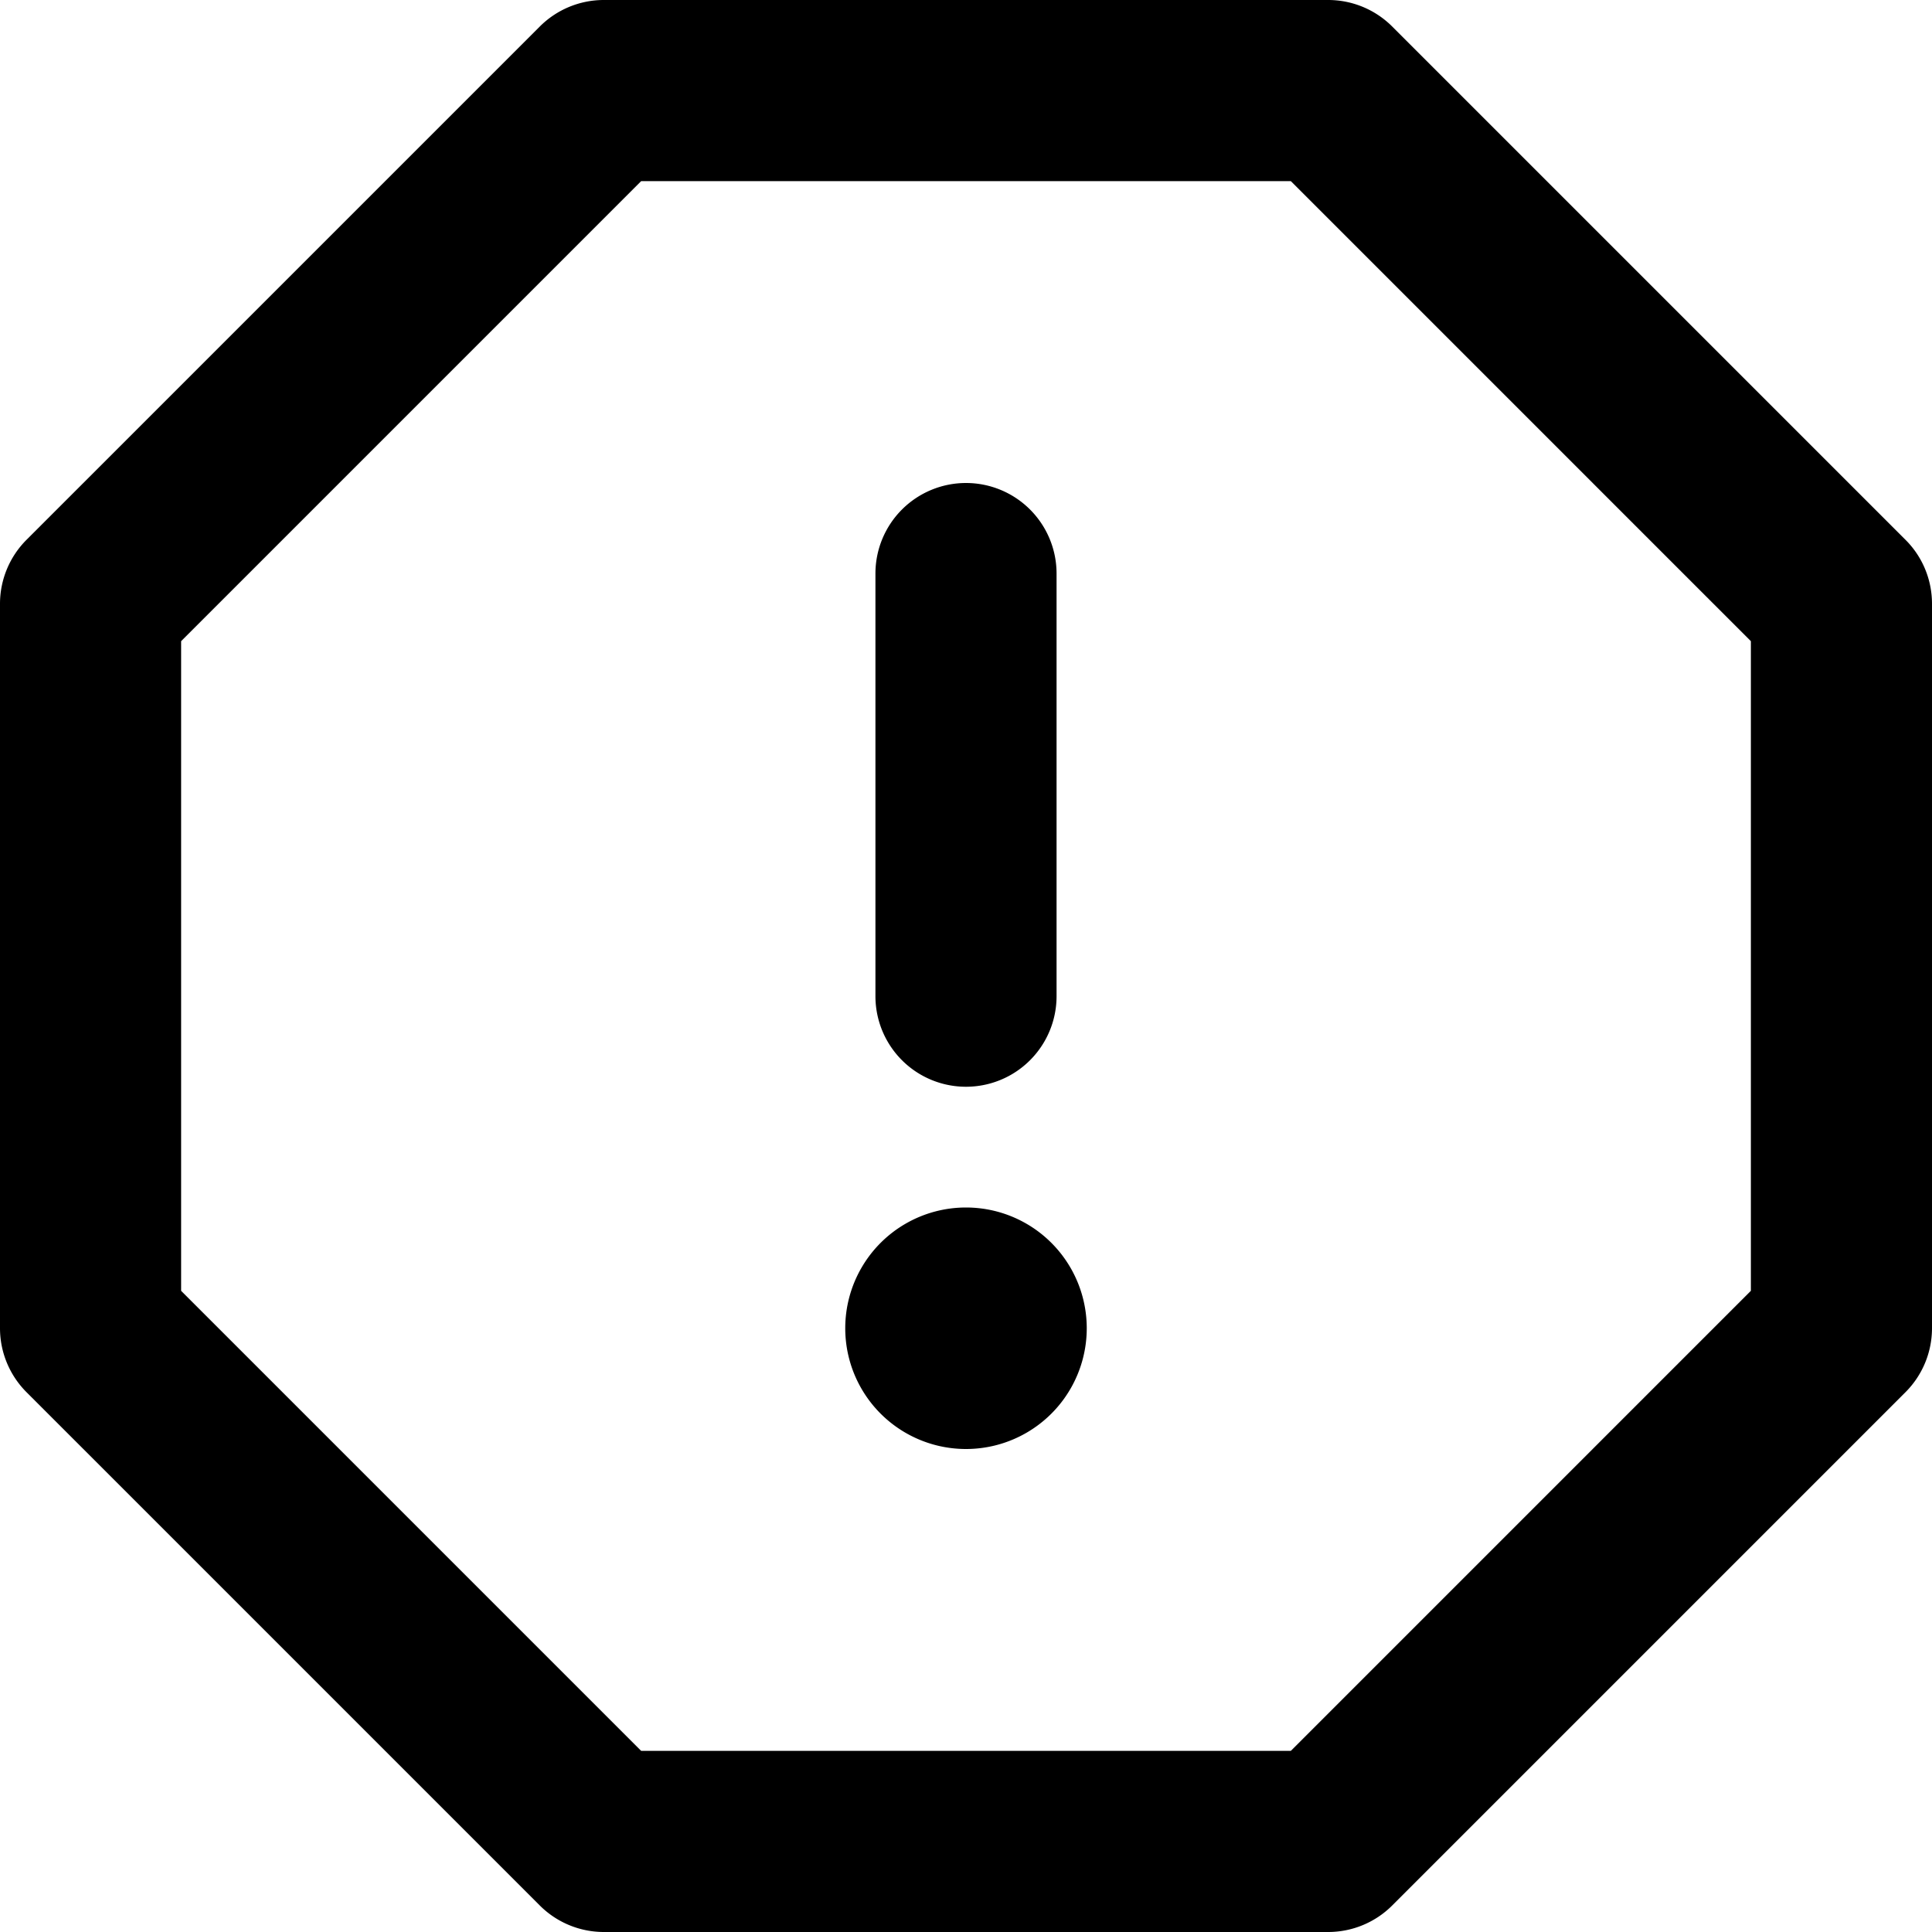
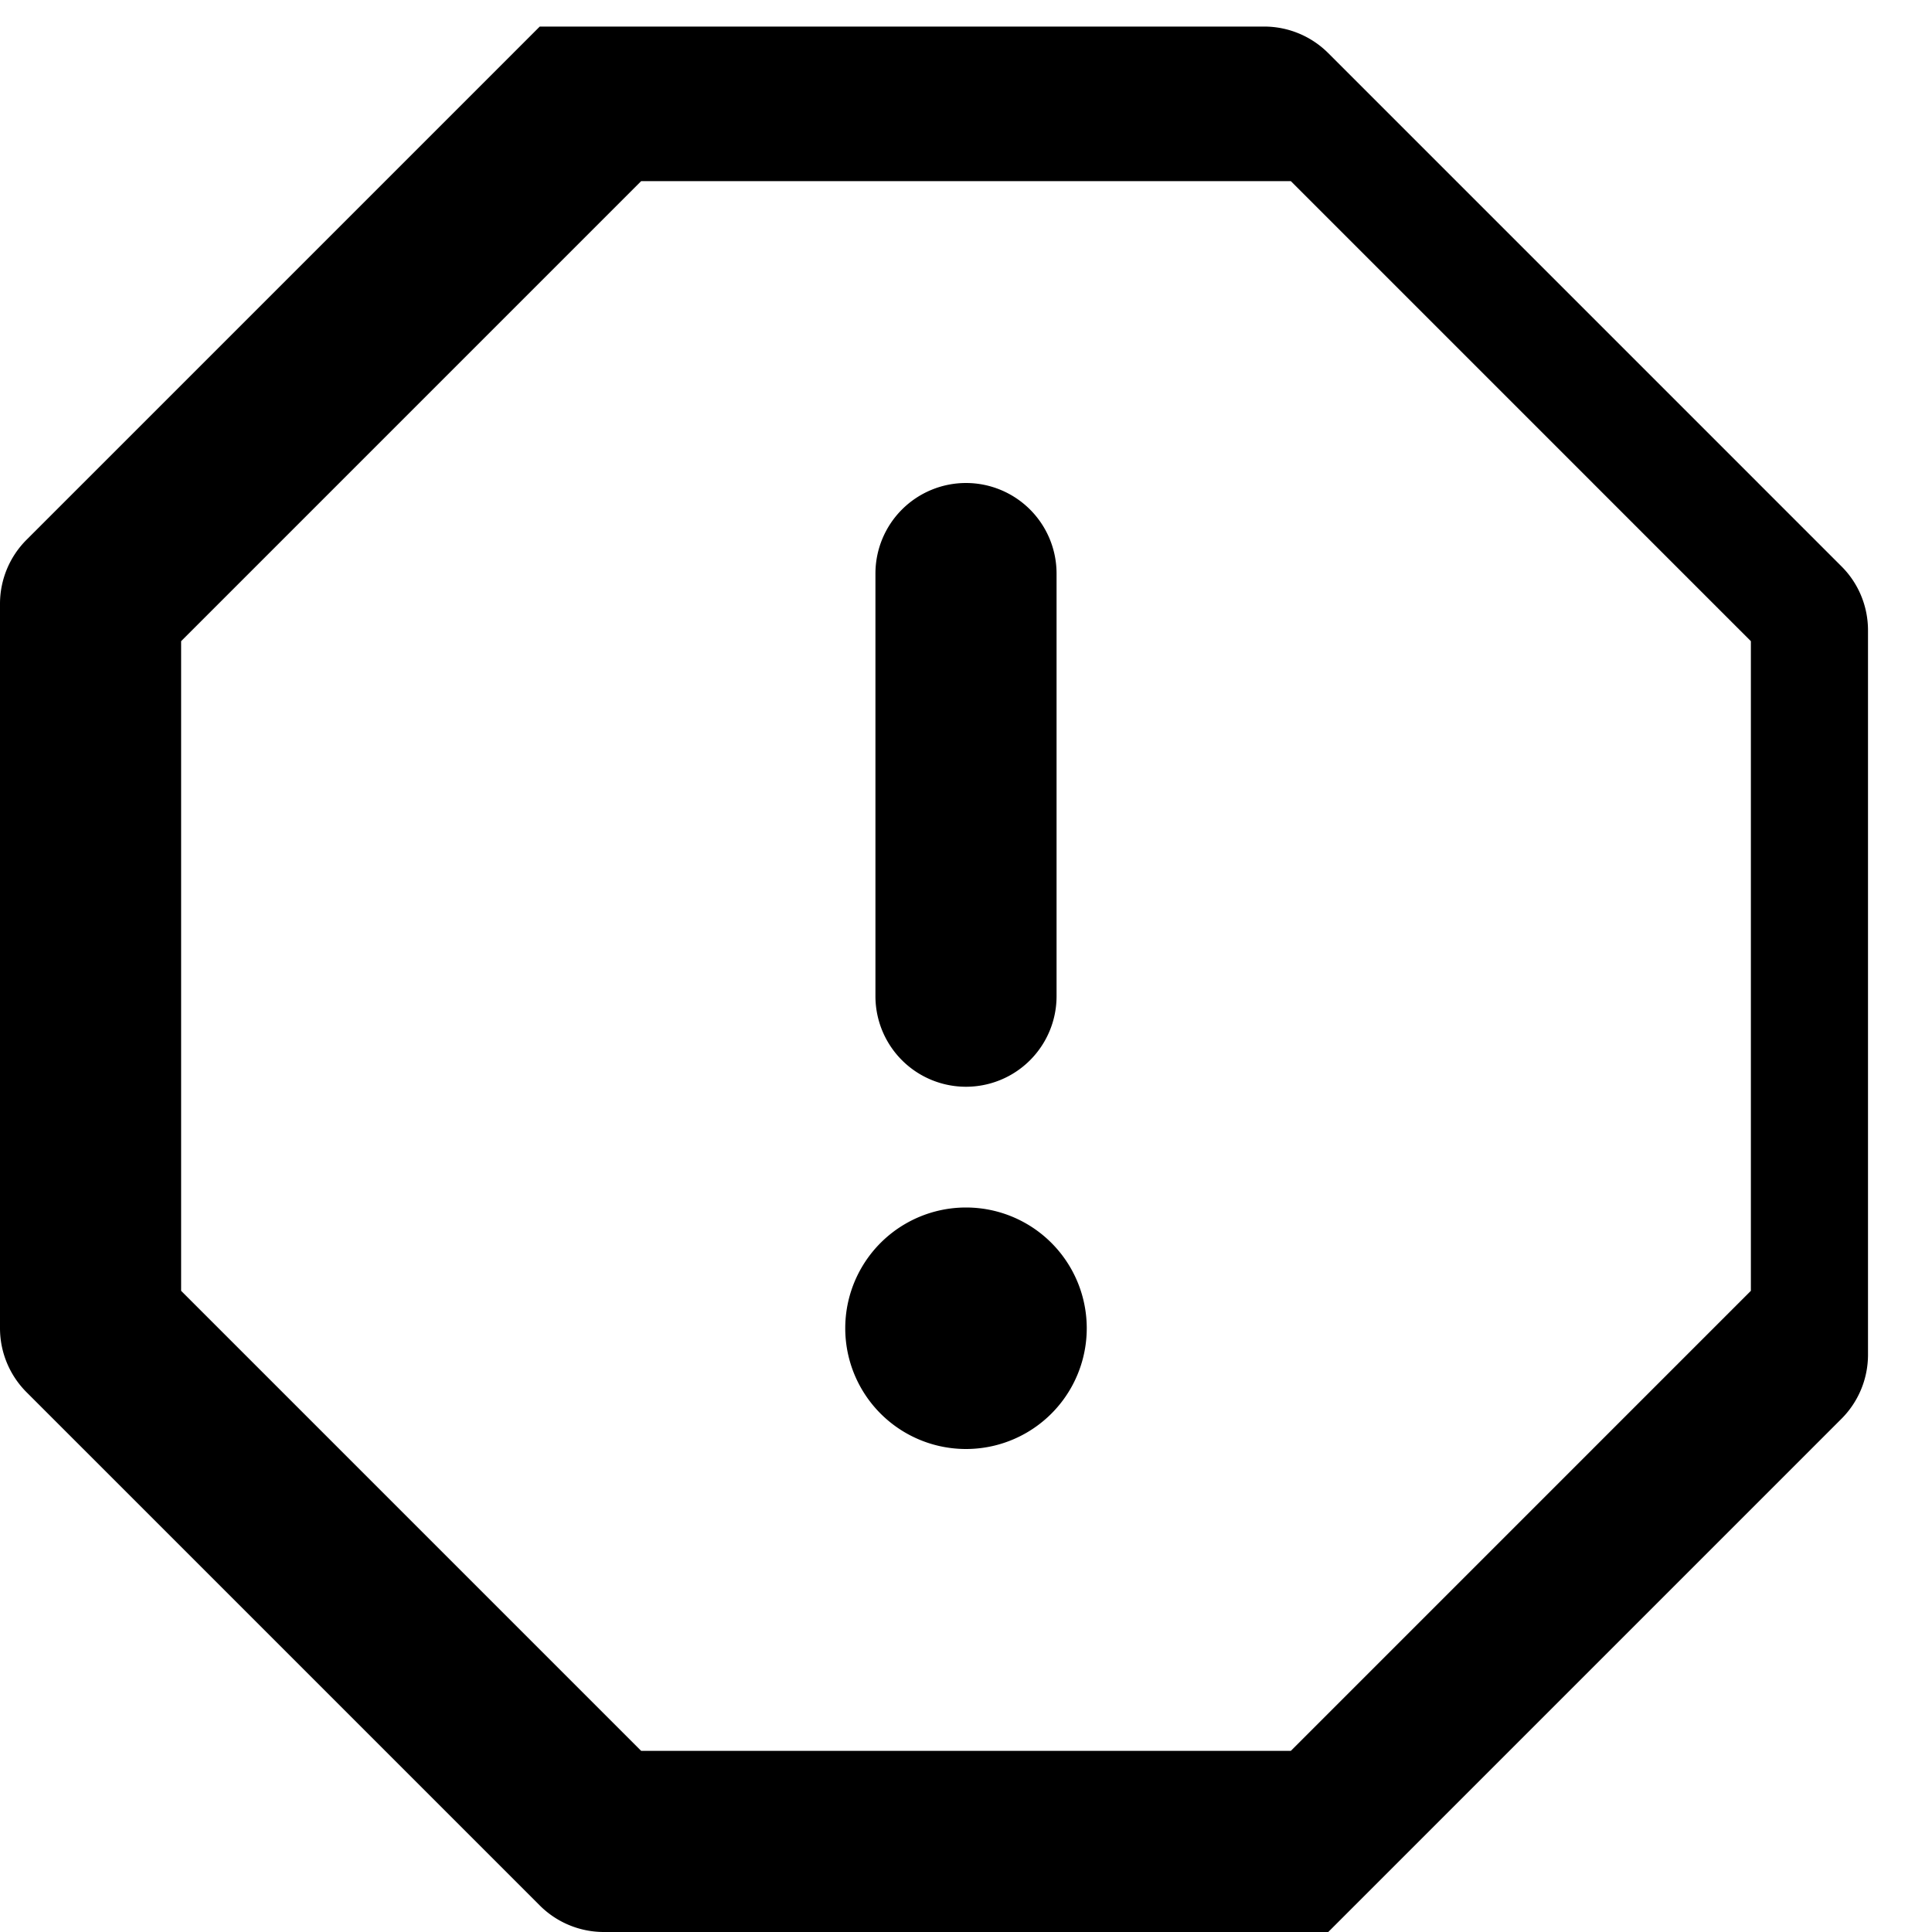
<svg viewBox="0 0 16 16" class="svg octicon-stop" width="16" height="16" aria-hidden="true">
-   <path fill-rule="evenodd" d="M4.47.22A.75.75 0 0 1 5 0h6a.75.75 0 0 1 .53.22l4.25 4.25c.141.14.22.331.22.53v6a.75.75 0 0 1-.22.53l-4.25 4.25A.75.75 0 0 1 11 16H5a.75.75 0 0 1-.53-.22L.22 11.53A.75.75 0 0 1 0 11V5a.75.75 0 0 1 .22-.53L4.47.22zm.84 1.28L1.5 5.31v5.38l3.81 3.81h5.38l3.81-3.81V5.31L10.69 1.5H5.31zM8 4a.75.75 0 0 1 .75.75v3.5a.75.75 0 0 1-1.5 0v-3.5A.75.75 0 0 1 8 4zm0 8a1 1 0 1 0 0-2 1 1 0 0 0 0 2z" />
+   <path fill-rule="evenodd" d="M4.47.22h6a.75.75 0 0 1 .53.22l4.25 4.25c.141.14.22.331.22.53v6a.75.75 0 0 1-.22.53l-4.25 4.25A.75.75 0 0 1 11 16H5a.75.75 0 0 1-.53-.22L.22 11.53A.75.75 0 0 1 0 11V5a.75.75 0 0 1 .22-.53L4.47.22zm.84 1.28L1.5 5.31v5.38l3.81 3.81h5.38l3.81-3.81V5.31L10.69 1.5H5.31zM8 4a.75.75 0 0 1 .75.75v3.5a.75.75 0 0 1-1.5 0v-3.5A.75.75 0 0 1 8 4zm0 8a1 1 0 1 0 0-2 1 1 0 0 0 0 2z" />
</svg>